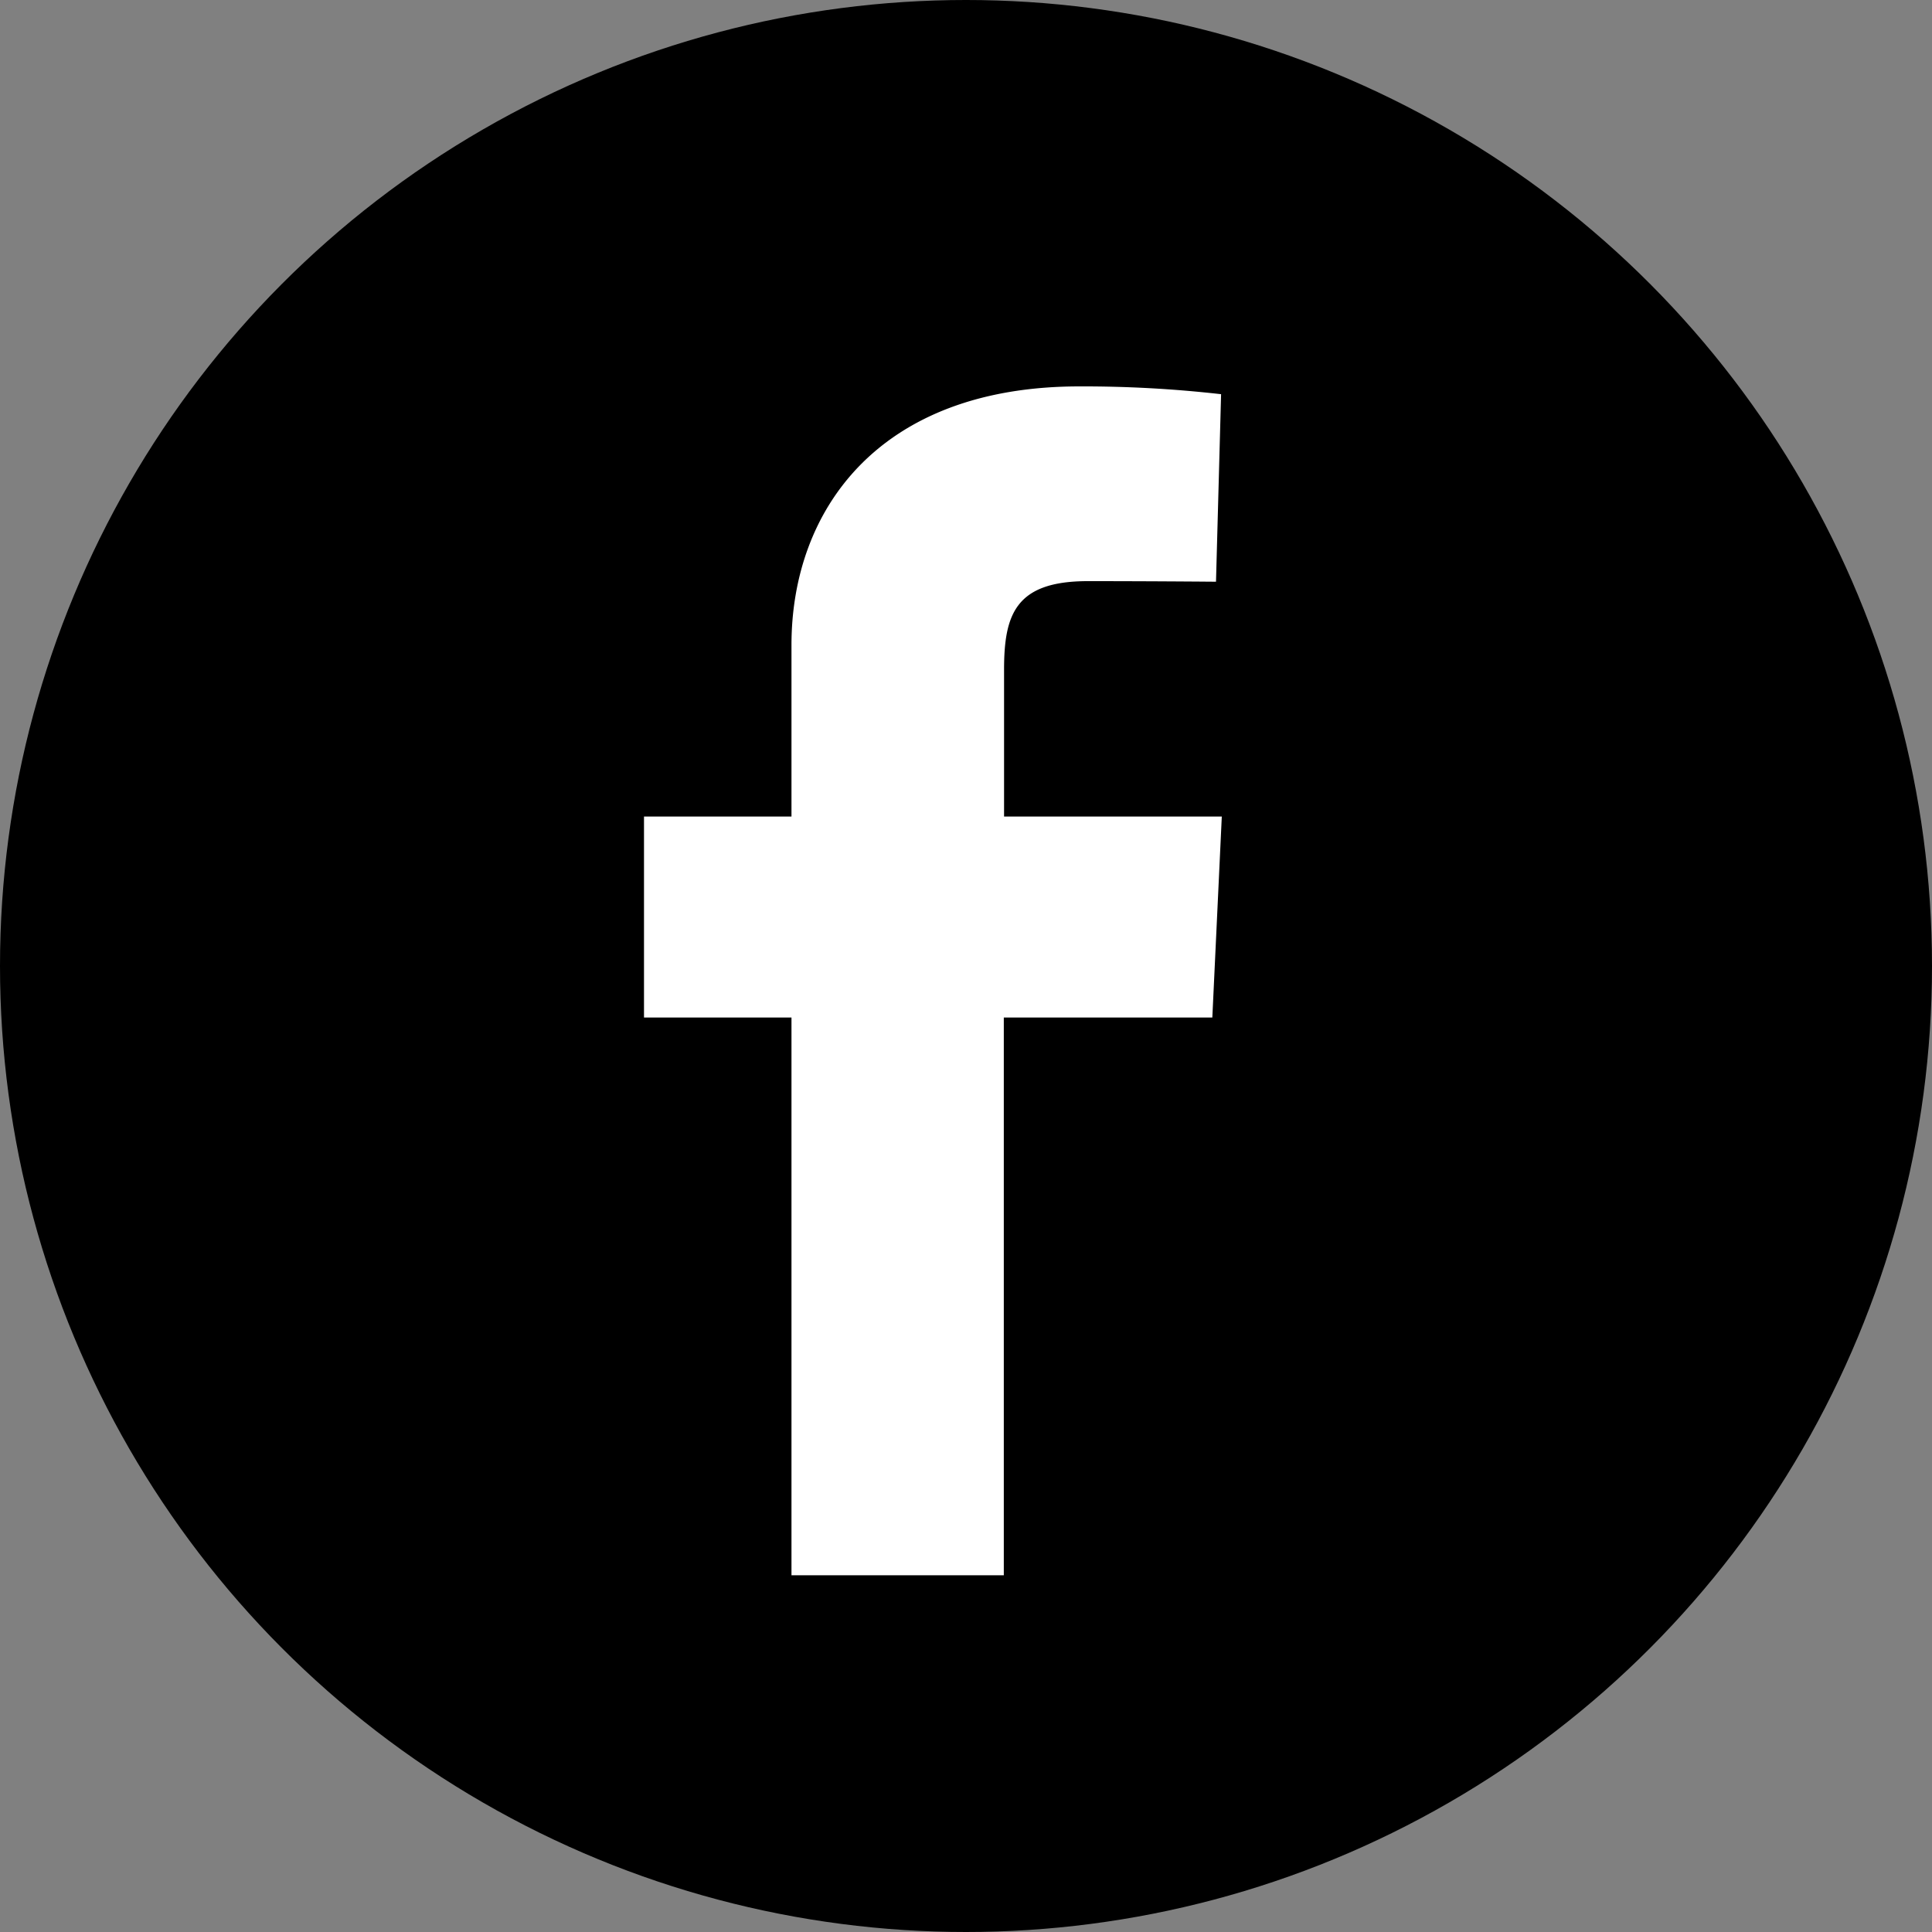
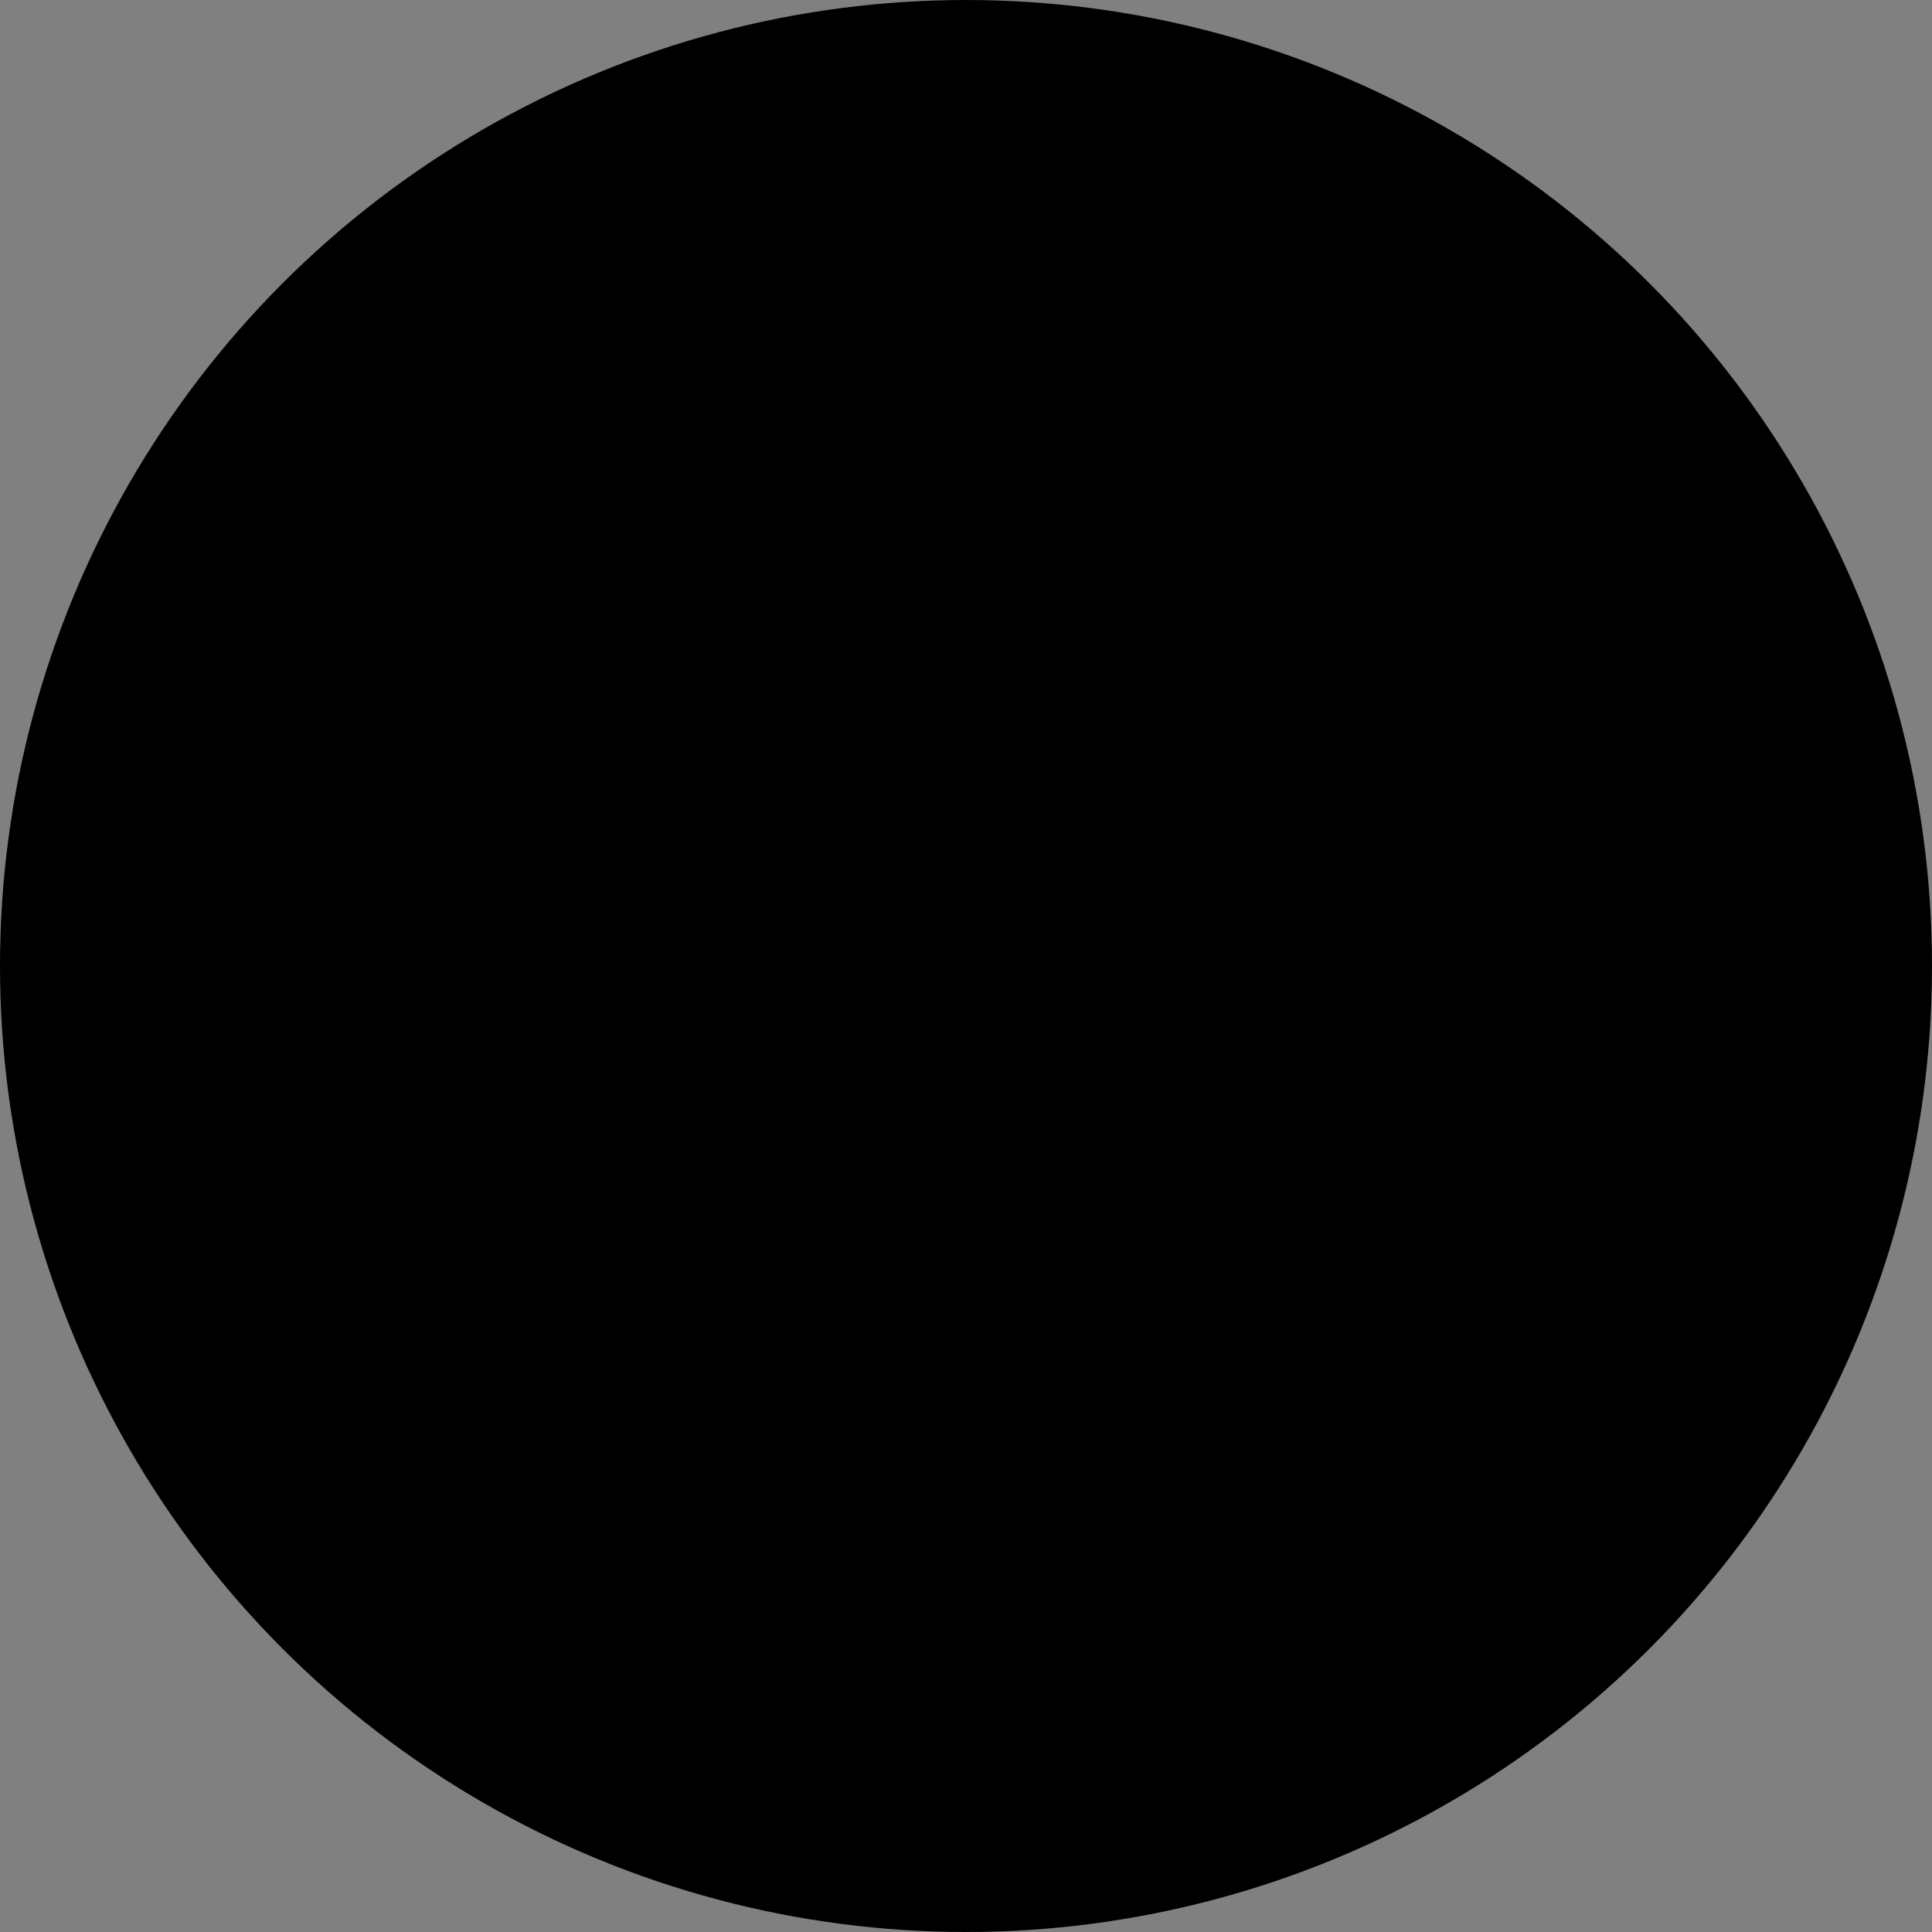
<svg xmlns="http://www.w3.org/2000/svg" width="30" height="30" viewBox="0 0 30 30">
  <rect x="0" y="0" width="30" height="30" fill="#808080" stroke="none" />
  <g id="Groupe_1568" data-name="Groupe 1568" transform="translate(-1180 -3396)">
    <circle id="Ellipse_9" data-name="Ellipse 9" cx="15" cy="15" r="15" transform="translate(1180 3396)" />
-     <path id="__TEMP__SVG__" d="M2.29,18.459V9.8H0V6.679H2.29V4.015C2.29,1.922,3.643,0,6.761,0a18.928,18.928,0,0,1,2.2.121L8.882,3.033s-.952-.009-1.991-.009c-1.124,0-1.3.518-1.3,1.378V6.679H8.972L8.825,9.8H5.587v8.661H2.29" transform="translate(1190 3402)" fill="#fff" />
  </g>
</svg>